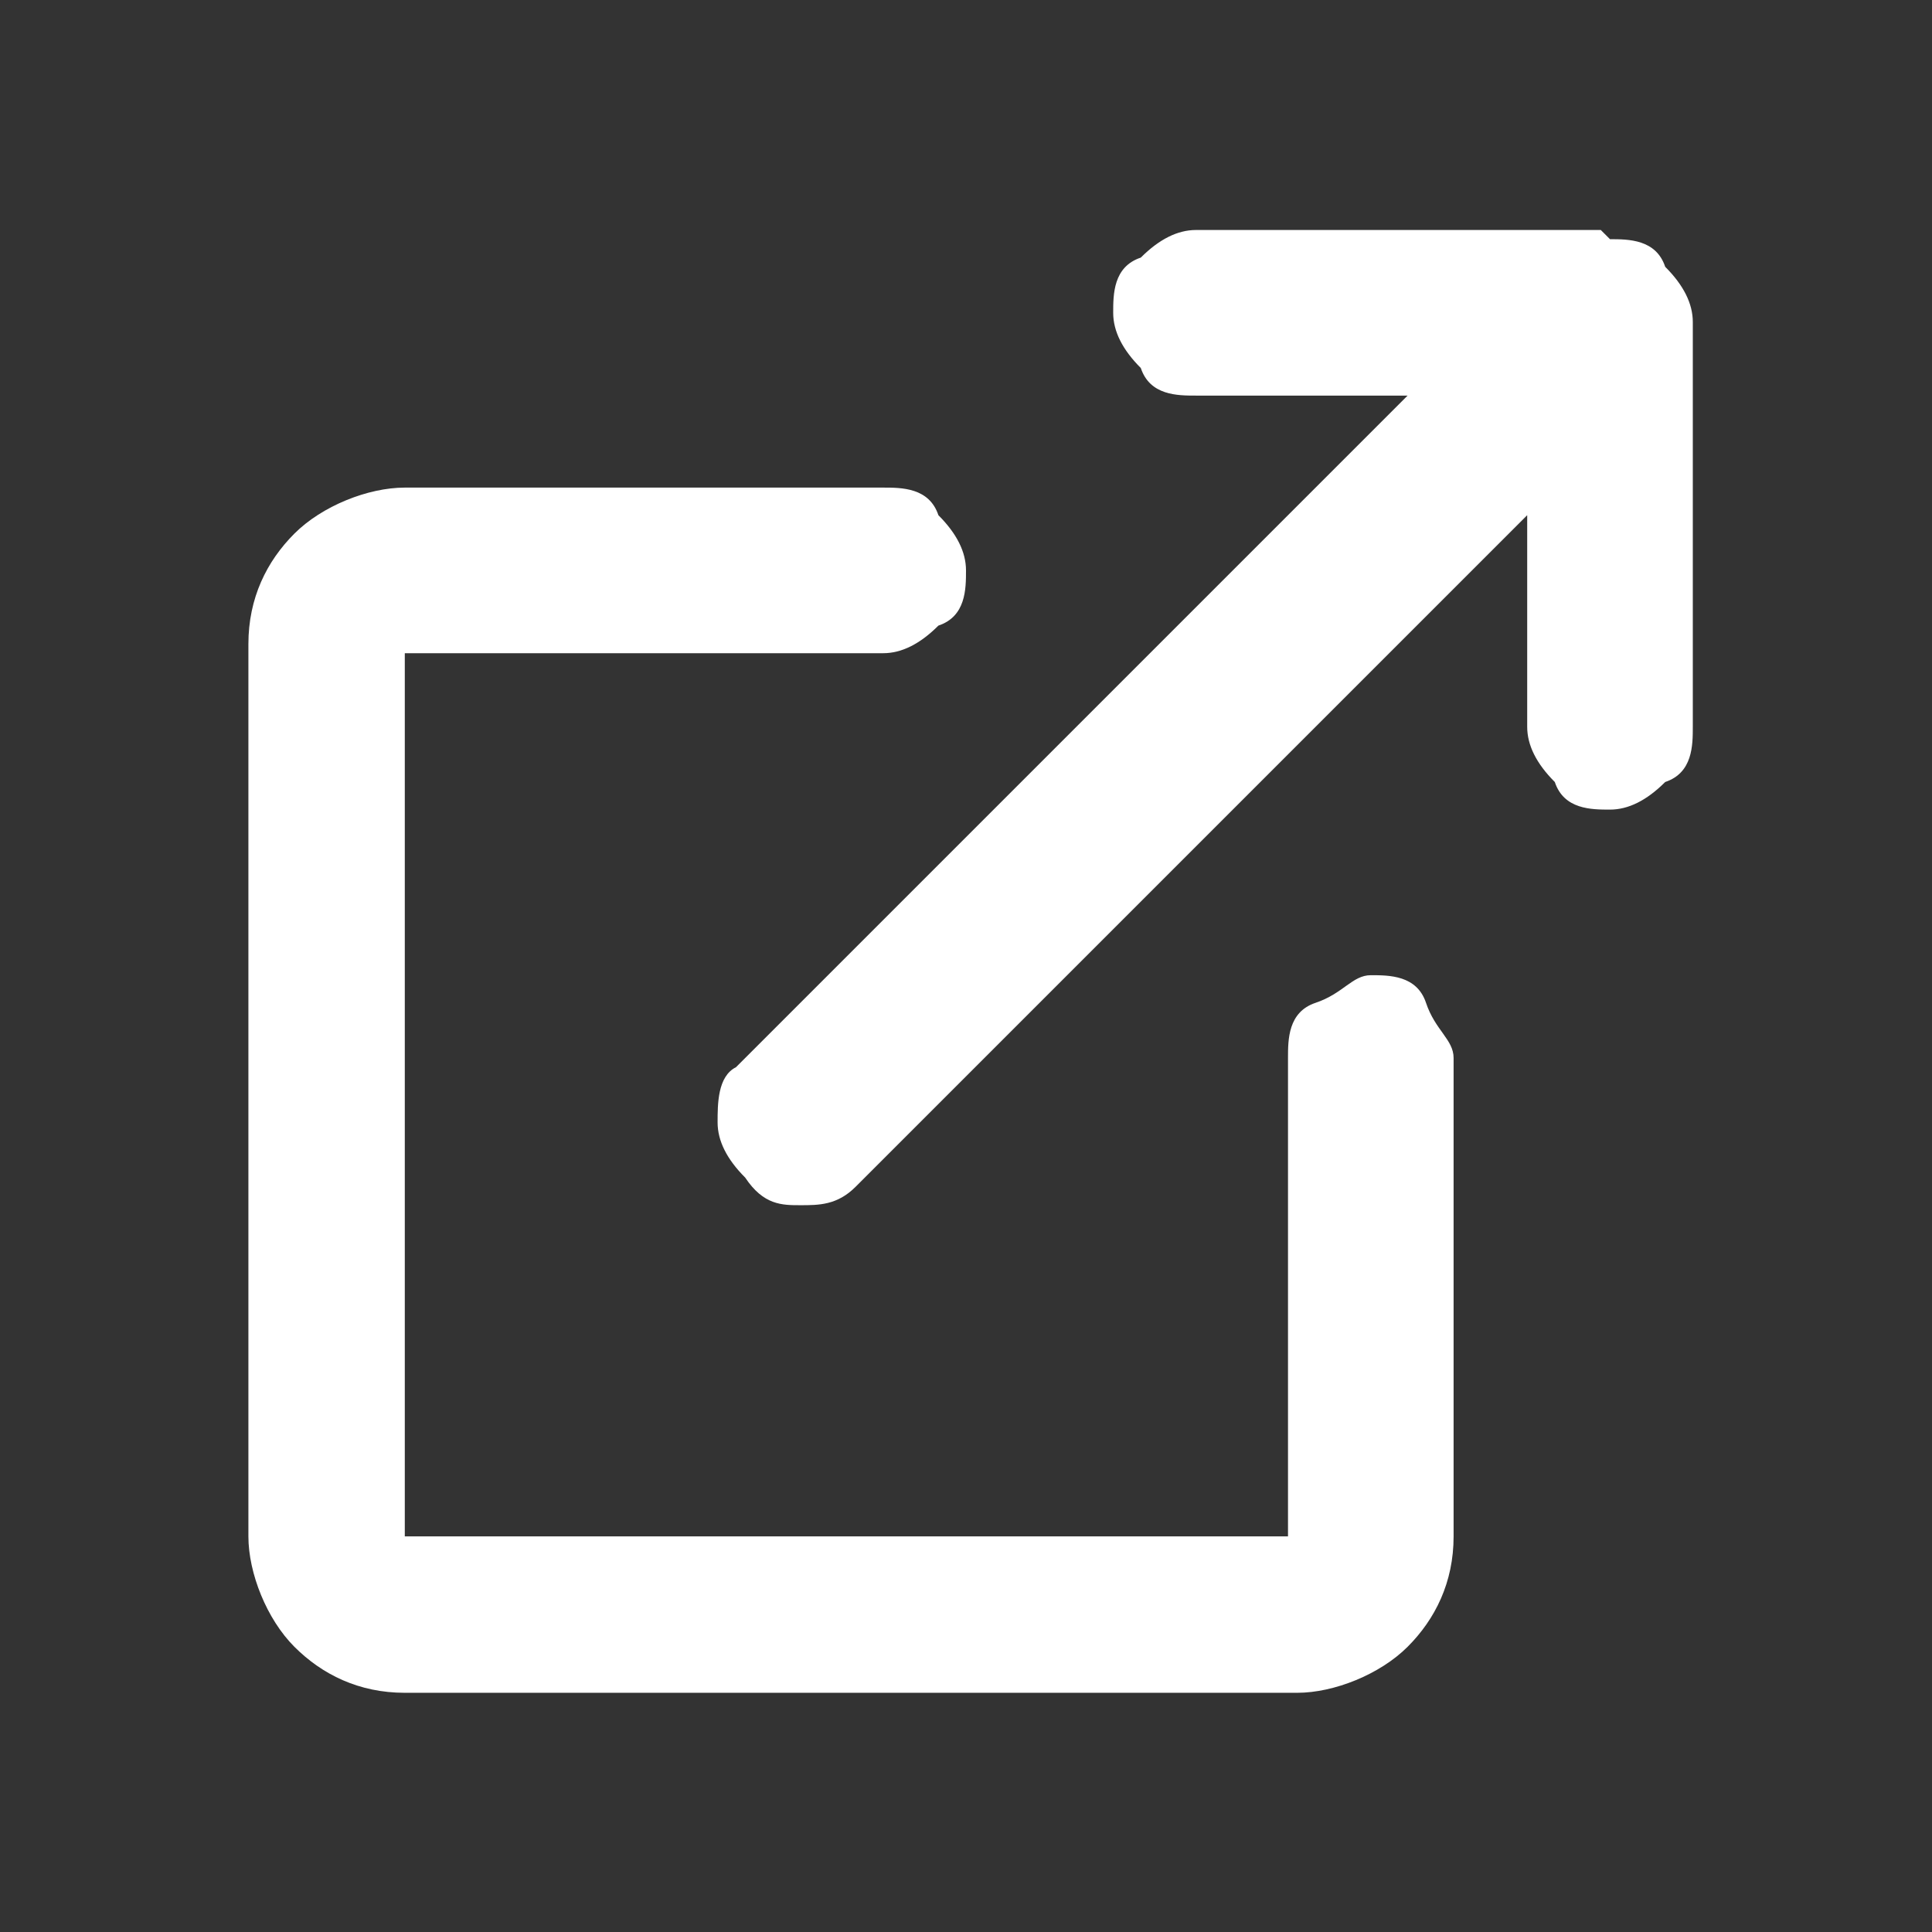
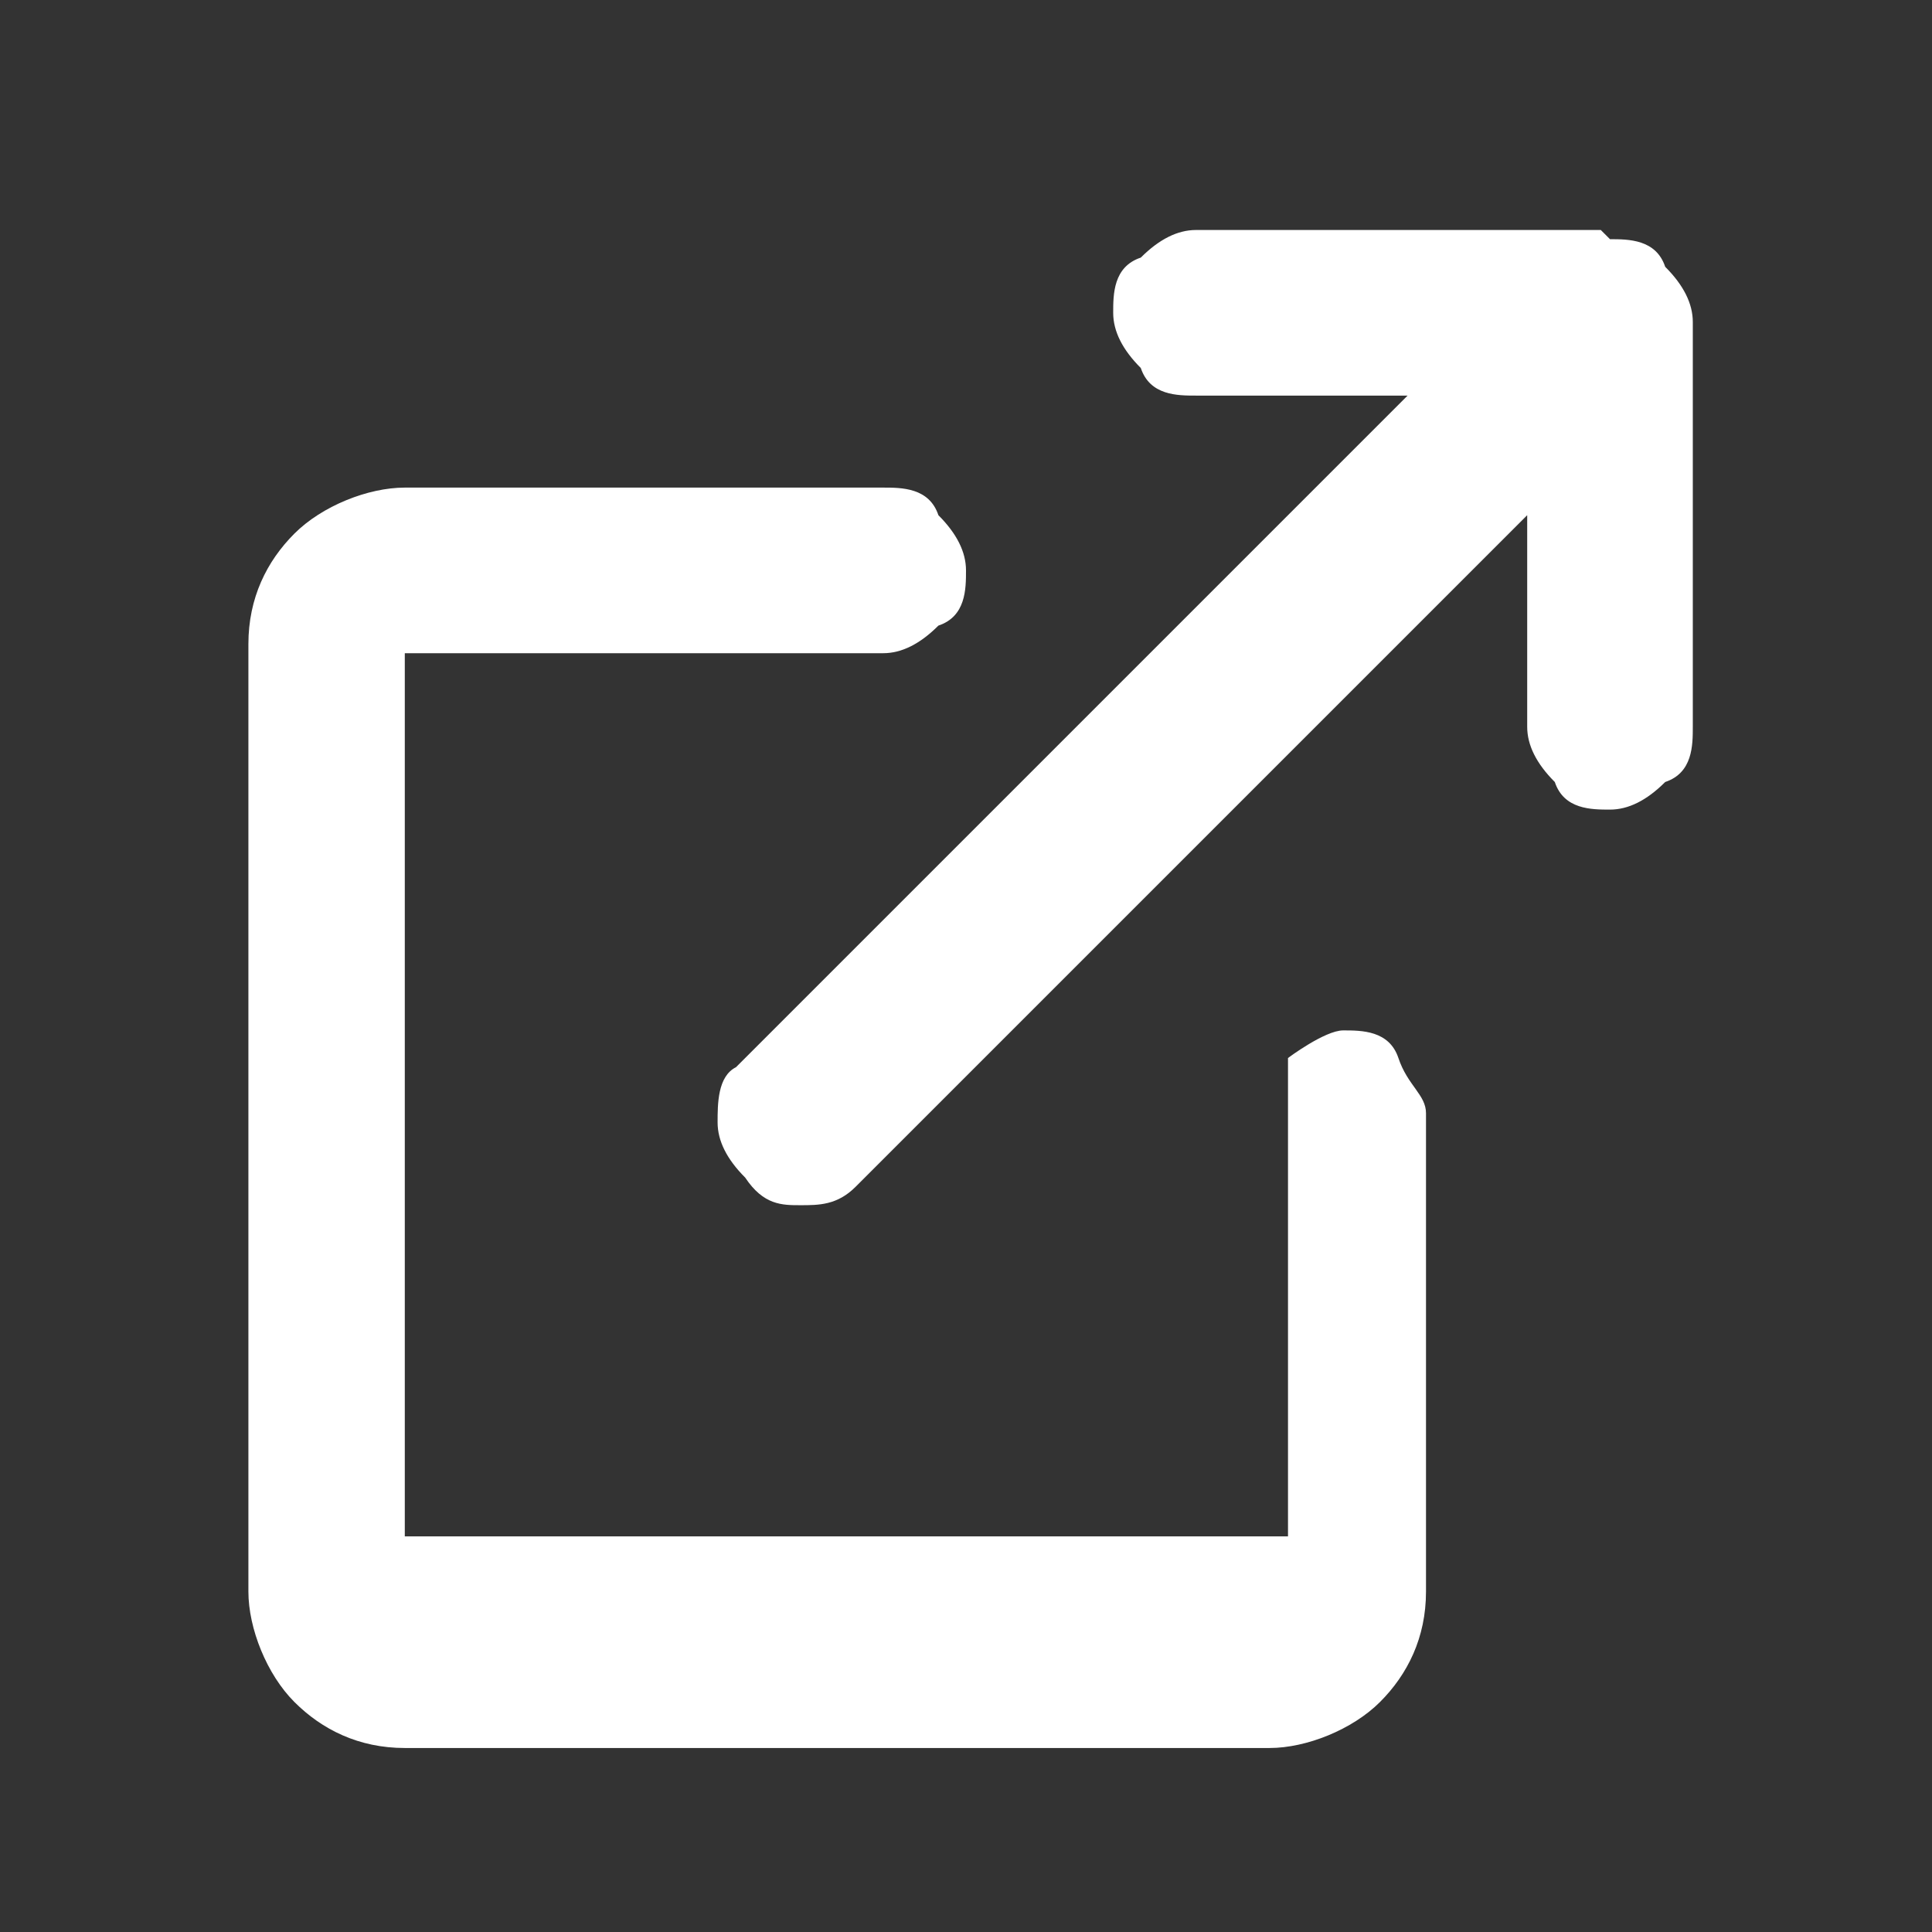
<svg xmlns="http://www.w3.org/2000/svg" id="_レイヤー_1" data-name="レイヤー_1" version="1.1" viewBox="0 0 21 21">
  <rect x="0" y="0" width="21" height="21" fill="#333333" stroke="none" />
  <defs>
    <style>
      .st0 {
        fill: #fff;
      }
    </style>
  </defs>
-   <path class="st0" d="M9.6,5.3c.2,0,.5,0,.6.3.2.2.3.4.3.6s0,.5-.3.6c-.2.2-.4.3-.6.3h-5.2v9.6h9.6v-5.2c0-.2,0-.5.3-.6s.4-.3.6-.3.5,0,.6.3.3.4.3.6v5.2c0,.5-.2.9-.5,1.2s-.8.5-1.2.5H4.4c-.5,0-.9-.2-1.2-.5-.3-.3-.5-.8-.5-1.2V7c0-.5.2-.9.5-1.2.3-.3.8-.5,1.2-.5h5.2ZM17.5,2.6c.2,0,.5,0,.6.3.2.2.3.4.3.6v4.4c0,.2,0,.5-.3.6-.2.2-.4.3-.6.3s-.5,0-.6-.3c-.2-.2-.3-.4-.3-.6v-2.3l-7.3,7.3c-.2.2-.4.2-.6.2-.2,0-.4,0-.6-.3-.2-.2-.3-.4-.3-.6,0-.2,0-.5.2-.6l7.3-7.3h-2.3c-.2,0-.5,0-.6-.3-.2-.2-.3-.4-.3-.6s0-.5.3-.6c.2-.2.4-.3.6-.3h4.4Z" />
+   <path class="st0" d="M9.6,5.3c.2,0,.5,0,.6.3.2.2.3.4.3.6s0,.5-.3.6c-.2.2-.4.3-.6.3h-5.2v9.6h9.6v-5.2s.4-.3.6-.3.5,0,.6.3.3.4.3.6v5.2c0,.5-.2.9-.5,1.2s-.8.5-1.2.5H4.4c-.5,0-.9-.2-1.2-.5-.3-.3-.5-.8-.5-1.2V7c0-.5.2-.9.5-1.2.3-.3.8-.5,1.2-.5h5.2ZM17.5,2.6c.2,0,.5,0,.6.3.2.2.3.4.3.6v4.4c0,.2,0,.5-.3.6-.2.2-.4.3-.6.3s-.5,0-.6-.3c-.2-.2-.3-.4-.3-.6v-2.3l-7.3,7.3c-.2.2-.4.2-.6.2-.2,0-.4,0-.6-.3-.2-.2-.3-.4-.3-.6,0-.2,0-.5.2-.6l7.3-7.3h-2.3c-.2,0-.5,0-.6-.3-.2-.2-.3-.4-.3-.6s0-.5.3-.6c.2-.2.4-.3.6-.3h4.4Z" />
</svg>